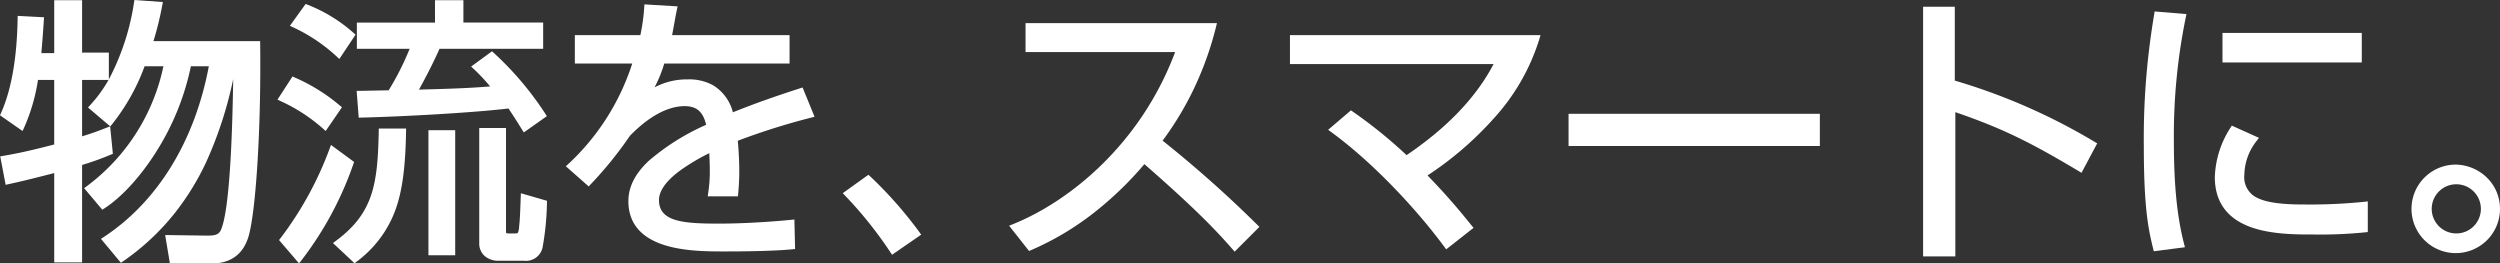
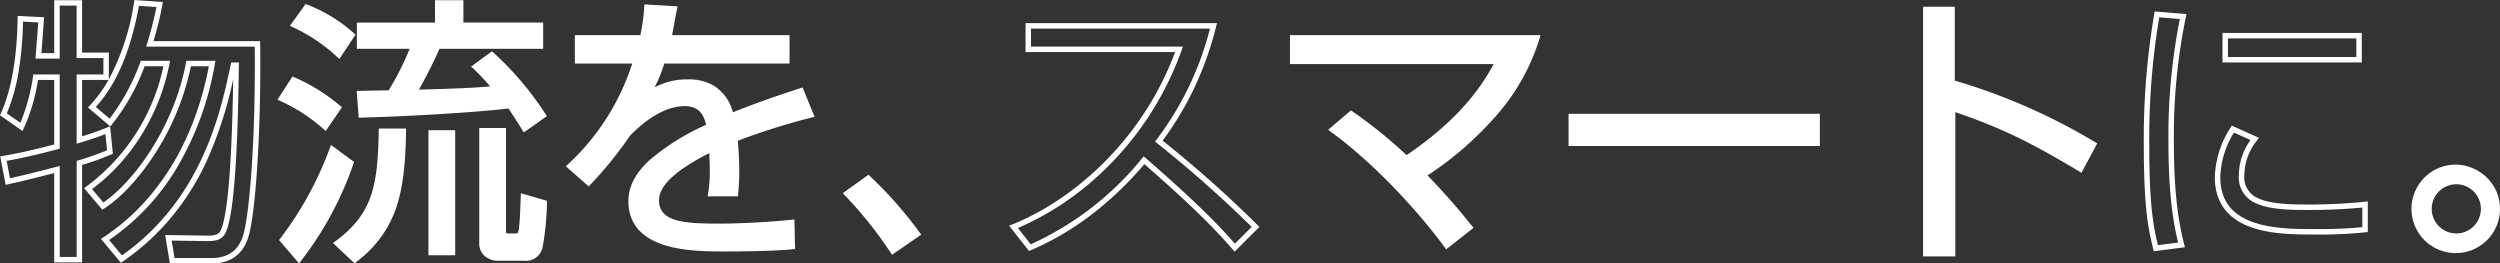
<svg xmlns="http://www.w3.org/2000/svg" width="457.626" height="48.231" viewBox="0 0 457.626 48.231">
  <rect x="0" y="0" width="457.626" height="48.231" fill="#333333" stroke="none" />
  <defs>
    <style>.a{fill:#fff;}</style>
  </defs>
  <g transform="translate(-1757.674 -405.619)">
-     <path class="a" d="M13.1,229.1v-9.6h4.1v9.6h4.9v4H17.2v11.5a53.536,53.536,0,0,0,5.2-1.8l.4,4a53.553,53.553,0,0,1-5.6,2v17.7H13.1V250c-4.6,1.2-6.7,1.7-9,2.2L3.3,248c1.8-.3,4.5-.8,9.8-2.2V233.1H9.2a34.06,34.06,0,0,1-2.6,9.1l-3.3-2.3c2.3-5.1,3-11.6,3.1-17.5l3.8.2c-.1,1.6-.2,3-.5,6.6h3.4Zm8.8,33.7c11-7.2,17.3-19.3,19.6-32.2H37.2c-2.2,11.8-9.8,22.3-15.7,26.1l-2.7-3.2a37.172,37.172,0,0,0,14.4-22.9H28.8a38.247,38.247,0,0,1-6,10.8l-3.3-2.8c1.8-2,6-6.6,8.2-19.1l4.2.3a61.231,61.231,0,0,1-1.8,7.2H49.8c.2,16.5-.9,31.5-2.2,35.4-.4,1.1-1.5,4.3-6.2,4.3H34.2l-.7-4.2,7.1.1c1,0,2.3,0,2.9-1.2,2.1-4.3,2.3-24.5,2.4-30.5h-.5c-2.1,9.9-5.7,25.3-20.5,35.5Z" transform="translate(1755 186.65)" />
    <path class="a" d="M27.286,218.969l5.2.372-.1.546a59.943,59.943,0,0,1-1.621,6.613H50.294l.006.494c.094,7.748-.1,15.726-.539,22.464-.422,6.451-1.022,11.1-1.687,13.1l-.02.056c-.412,1.134-1.664,4.586-6.654,4.586H33.776l-.868-5.208,7.7.108c1.126,0,2.022-.069,2.449-.924.819-1.678,1.44-6.189,1.844-13.4.29-5.192.4-10.724.463-14.337a72.283,72.283,0,0,1-5,15.315,47.336,47.336,0,0,1-5.924,9.505,43.966,43.966,0,0,1-9.257,8.555l-.376.259-3.651-4.382.47-.307c9.861-6.454,16.691-17.548,19.274-31.282H37.613a46.889,46.889,0,0,1-6.454,15.819c-2.849,4.476-6.271,8.194-9.389,10.2l-.369.238L18.07,253.41l.438-.316A36.707,36.707,0,0,0,32.586,231.1H29.144a38.112,38.112,0,0,1-5.963,10.624l-.324.379-4.073-3.456.38-.422a24.463,24.463,0,0,0,3.378-4.626H17.7v10.326c2.068-.635,2.987-.994,3.954-1.372l.567-.22.612-.235.5,5.017L23,247.26a53.083,53.083,0,0,1-5.3,1.909V267H12.6V250.647c-4.28,1.112-6.283,1.583-8.394,2.042l-.5.109-.992-5.207.5-.084c1.912-.319,4.52-.817,9.382-2.092V233.6H9.627a34.281,34.281,0,0,1-2.576,8.817l-.255.528-4.122-2.873.171-.378c1.9-4.223,2.933-10.045,3.056-17.3l.009-.518,4.822.254-.031.5c-.1,1.545-.192,2.888-.456,6.069H12.6V219h5.1v9.6h4.9v4.9a44.087,44.087,0,0,0,4.608-14.083ZM16.7,220H13.6v9.7H9.157l.045-.542c.266-3.194.375-4.651.467-6.086l-2.779-.146a65.1,65.1,0,0,1-.721,8.6,34.561,34.561,0,0,1-2.245,8.2L6.4,241.449a35.181,35.181,0,0,0,2.309-8.425l.065-.424H13.6v13.585l-.372.1c-4.72,1.247-7.4,1.788-9.341,2.124L4.5,251.6c2.029-.447,4.137-.953,8.479-2.086l.626-.163V266h3.1V248.431l.353-.109c2.139-.658,3.724-1.217,5.213-1.839l-.3-2.979c-1.019.4-2.094.815-4.624,1.574l-.644.193V232.6h4.9v-3H16.7Zm14.607.259-3.195-.228c-2.112,11.572-5.968,16.35-7.9,18.52l2.523,2.141a38.469,38.469,0,0,0,5.594-10.27l.122-.323h5.354l-.118.6a38.706,38.706,0,0,1-5.129,13,35.868,35.868,0,0,1-9.034,9.885l2.067,2.45c5.819-3.971,12.984-14.105,15.114-25.529l.076-.408H42.1l-.1.588a55.651,55.651,0,0,1-6.6,18.4,42.024,42.024,0,0,1-12.753,13.818l2.35,2.82C39.7,255.363,43.085,239.4,44.911,230.8l.084-.4h1.413l-.008.508c-.005.321-.011.682-.017,1.079-.054,3.448-.154,9.865-.488,15.842-.417,7.451-1.053,11.962-1.946,13.79-.74,1.481-2.31,1.481-3.349,1.481h-.007l-6.5-.092.532,3.192H41.4c4.289,0,5.324-2.853,5.714-3.927l.014-.037c1.195-3.6,2.357-17.849,2.178-34.736H29.426l.2-.645A64.494,64.494,0,0,0,31.307,220.259Z" transform="translate(1755 186.65)" />
    <path class="a" d="M62.2,242.2a31.51,31.51,0,0,0-8-5.2l2.2-3.4a33.125,33.125,0,0,1,8.2,5.1Zm-7.8,20.7a63.956,63.956,0,0,0,9.1-16.6l3.4,2.5a62.5,62.5,0,0,1-9.5,17.6ZM64.7,229a31.041,31.041,0,0,0-8.2-5.5l2.3-3.2a27.559,27.559,0,0,1,8.3,5.1Zm-.3,34.5c6.9-5.1,7.9-10.2,8.1-20.5h4c-.2,12-1.9,18-8.9,23.5ZM92.7,229a57.149,57.149,0,0,1,9.4,11.1l-3.4,2.4c-.8-1.3-1.5-2.4-2.7-4.2-6.6.8-19.2,1.5-27.2,1.7l-.3-3.9c.3,0,5-.1,5.6-.1a51.76,51.76,0,0,0,4.3-8.6H68.5v-3.8H82.8v-4.1H87v4.1h14.6v3.8H82.8c-1.7,3.9-3.8,7.6-4.3,8.5,7.2-.2,10.5-.3,14.9-.7a40.5,40.5,0,0,0-3.7-4Zm-7.2,36.2H81.6V243.3h3.9Zm9.2-4.2c0,.3,0,1.2,1,1.2H97c1,0,1.1-.6,1.2-1.7.2-1.9.2-3.1.3-5.5l3.8,1.1a51.179,51.179,0,0,1-.8,8.1,2.608,2.608,0,0,1-2.9,2H93.9a2.711,2.711,0,0,1-3-2.7V242.9h3.9V261Z" transform="translate(1755 186.65)" />
    <path class="a" d="M82.3,219h5.2v4.1h14.6v4.8H83.127c-1.365,3.087-2.958,6.023-3.762,7.476,6.215-.174,9.317-.278,13.025-.589a34.148,34.148,0,0,0-3.026-3.217l-.453-.411,3.816-2.8.3.263a57.576,57.576,0,0,1,9.495,11.21l.253.4-4.223,2.981-.279-.454c-.722-1.173-1.376-2.209-2.52-3.929-6.645.781-19.07,1.47-26.942,1.667l-.475.012L67.96,235.6h.54c.119,0,1.044-.018,2.024-.037,1.258-.025,2.656-.052,3.293-.06a50.191,50.191,0,0,0,3.841-7.6H68v-4.8H82.3Zm4.2,1H83.3v4.1H69v2.8H79.15l-.288.692c-.058.14-.124.3-.2.487a51.389,51.389,0,0,1-4.137,8.181l-.146.24H74.1c-.347,0-2.127.035-3.557.063l-1.5.029.223,2.9c7.991-.215,20.273-.908,26.678-1.684l.305-.037.171.256c1.1,1.656,1.769,2.7,2.43,3.762l2.575-1.818a58,58,0,0,0-8.75-10.326l-2.188,1.6a47.281,47.281,0,0,1,3.3,3.63l.624.734-.96.087c-4.373.4-7.545.5-14.931.7l-.877.024.426-.767.122-.219c.638-1.143,2.58-4.622,4.157-8.238l.131-.3H101.1v-2.8H86.5Zm-27.879-.308.362.143a28.11,28.11,0,0,1,8.442,5.185l.336.288-2.971,4.456-.43-.4a30.707,30.707,0,0,0-8.072-5.414l-.547-.255Zm7.816,5.8a26.843,26.843,0,0,0-7.46-4.583l-1.722,2.4a31.478,31.478,0,0,1,7.351,4.933Zm-10.223,7.474.392.178a33.419,33.419,0,0,1,8.31,5.169l.354.291-2.979,4.345-.424-.375a30.886,30.886,0,0,0-7.887-5.125l-.509-.247Zm7.713,5.83a31.878,31.878,0,0,0-7.343-4.562L54.926,236.8a31.058,31.058,0,0,1,7.18,4.655ZM90.4,242.4h4.9v19.1h-.023c.079.162.219.2.423.2H97c.4,0,.463-.115.5-.184a3.206,3.206,0,0,0,.2-1.062v-.007c.149-1.416.186-2.452.237-3.885.017-.465.036-.992.06-1.583l.027-.637,4.773,1.382v.376a50.835,50.835,0,0,1-.818,8.232l-.008.027-.016.048A3.1,3.1,0,0,1,98.6,266.7H93.9a3.759,3.759,0,0,1-2.464-.833A3.018,3.018,0,0,1,90.4,263.5Zm3.9,1H91.4v20.1a2.214,2.214,0,0,0,2.5,2.2h4.7c1.878,0,2.21-1.006,2.409-1.607l.012-.036a50.987,50.987,0,0,0,.776-7.581l-2.822-.817q-.019.507-.035.941c-.052,1.452-.09,2.5-.242,3.95-.092,1.009-.2,2.152-1.7,2.152H95.7a1.377,1.377,0,0,1-1.326-.773A2.13,2.13,0,0,1,94.2,261v-.5h.1Zm-22.29-.9h5l-.008.508c-.11,6.6-.687,10.891-1.929,14.348a20.507,20.507,0,0,1-7.162,9.537l-.338.265-3.951-3.7.482-.357c6.865-5.074,7.706-10.266,7.9-20.108Zm3.981,1h-3c-.11,4.948-.425,8.685-1.556,11.867a17.38,17.38,0,0,1-6.258,8.174l2.451,2.3C73.74,260.906,75.738,255.556,75.991,243.5Zm5.109-.7H86v22.9H81.1Zm3.9,1H82.1v20.9H85Zm-21.74,1.7,4.236,3.115-.126.351a62.206,62.206,0,0,1-9.579,17.742l-.377.475-3.662-4.272.255-.323a63.293,63.293,0,0,0,9.023-16.463Zm3.043,3.479-2.566-1.887a64.648,64.648,0,0,1-8.691,15.791l2.337,2.726A61.432,61.432,0,0,0,66.3,248.982Z" transform="translate(1755 186.65)" />
    <path class="a" d="M126.1,220.6c-.3,1.4-.5,2.7-1,5.3h21.6v4.2H123.9a22.953,22.953,0,0,1-2.9,6.4,12.214,12.214,0,0,1,7.6-2.5c2.6,0,6.5.7,7.9,6.2,4.9-2,9.4-3.5,12.8-4.6l1.8,4.4a124.188,124.188,0,0,0-13.9,4.4c.2,2.1.3,4.3.3,5.8a41.9,41.9,0,0,1-.2,4.2h-4.5a26.415,26.415,0,0,0,.3-4.5c0-1.1-.1-2.6-.1-3.7-2.6,1.3-10.2,5-10.2,9.4,0,4.8,6.1,4.8,11.5,4.8,2.2,0,7.1-.1,13.3-.7l.1,4.4c-2,.2-5.7.4-12.4.4-5.7,0-17.1,0-17.1-8.7,0-5,4.8-9.2,14.3-13.7-.5-2.6-1.7-4.2-4.5-4.2-3,0-6.6,1.7-10.4,5.6a69.393,69.393,0,0,1-7.2,8.9l-3.4-3a44.554,44.554,0,0,0,12.1-19.3H108.4v-4.2h11.9a36.166,36.166,0,0,0,.8-5.6Z" transform="translate(1755 186.65)" />
    <path class="a" d="M120.636,219.771l6.074.364-.122.569c-.167.778-.3,1.535-.478,2.493-.115.635-.243,1.339-.406,2.2h21.5v5.2H124.269a23.7,23.7,0,0,1-1.781,4.362A12.7,12.7,0,0,1,128.6,233.5a9,9,0,0,1,4.652,1.106,8.129,8.129,0,0,1,3.579,4.92c4.59-1.852,8.79-3.261,12.314-4.4l.441-.143,2.191,5.357-.551.145a124.574,124.574,0,0,0-13.495,4.247c.166,1.863.267,3.926.267,5.47,0,1.868-.1,3.074-.2,4.245l-.041.455h-5.533l.082-.571a26.1,26.1,0,0,0,.295-4.429c0-.54-.025-1.2-.05-1.831-.014-.356-.028-.719-.037-1.066a37.324,37.324,0,0,0-5.428,3.238c-2.512,1.879-3.785,3.682-3.785,5.359,0,3.992,4.559,4.3,11,4.3,1.817,0,6.745-.068,13.252-.7l.536-.052.123,5.4-.461.046c-1.836.184-5.487.4-12.45.4-2.867,0-7.2,0-10.833-1.109-4.49-1.371-6.767-4.093-6.767-8.091,0-2.619,1.225-5.04,3.746-7.4a42.06,42.06,0,0,1,10.484-6.58c-.551-2.391-1.743-3.418-3.93-3.418-3.089,0-6.552,1.875-10.016,5.423a69.6,69.6,0,0,1-7.215,8.915l-.332.361-4.187-3.695.415-.375A43.1,43.1,0,0,0,118.406,230.6H107.9v-5.2h11.992a34.458,34.458,0,0,0,.71-5.136Zm4.857,1.293-3.93-.236A37.125,37.125,0,0,1,120.79,226l-.082.4H108.9v3.2h10.889l-.214.655a50.042,50.042,0,0,1-3.914,8.99,41.743,41.743,0,0,1-7.913,10.148l2.616,2.308a67.944,67.944,0,0,0,6.832-8.494l.021-.03.026-.026c3.666-3.762,7.386-5.751,10.758-5.751a4.6,4.6,0,0,1,3.469,1.275,6.3,6.3,0,0,1,1.522,3.331l.073.38-.35.166c-9.692,4.591-14.014,8.677-14.014,13.248,0,3.556,1.982,5.89,6.058,7.134C128.25,264,132.492,264,135.3,264c6.379,0,9.949-.184,11.89-.354l-.077-3.4c-6.285.587-11.031.651-12.812.651a32.052,32.052,0,0,1-7.907-.618,6.219,6.219,0,0,1-2.914-1.559A4.312,4.312,0,0,1,122.3,255.6c0-2.009,1.408-4.082,4.186-6.159a40.649,40.649,0,0,1,6.121-3.6l.893-.447v.809c0,.54.025,1.2.05,1.831s.05,1.31.05,1.869a27.017,27.017,0,0,1-.226,4h3.468c.087-1.014.158-2.114.158-3.7,0-1.62-.114-3.824-.3-5.753l-.036-.376.352-.137a122.27,122.27,0,0,1,13.4-4.272l-1.409-3.443c-3.549,1.153-7.753,2.578-12.324,4.444l-.532.217-.142-.557c-1-3.919-3.423-5.823-7.415-5.823a11.742,11.742,0,0,0-7.309,2.407l-.715-.672a22.436,22.436,0,0,0,2.845-6.28l.108-.355H146.2v-3.2H124.495l.114-.594c.219-1.139.378-2.014.518-2.786C125.26,222.284,125.372,221.667,125.493,221.064Z" transform="translate(1755 186.65)" />
    <path class="a" d="M166.1,264.9a75,75,0,0,0-8.4-10.5l3.9-2.8a73.977,73.977,0,0,1,9,10.2Z" transform="translate(1755 186.65)" />
    <path class="a" d="M165.966,265.6l-.282-.422a74.111,74.111,0,0,0-8.348-10.434l-.393-.416,4.693-3.37.3.272A74.639,74.639,0,0,1,171,261.507l.3.415Zm-7.51-11.127a74.336,74.336,0,0,1,7.777,9.728l3.66-2.521a74.477,74.477,0,0,0-8.331-9.437Z" transform="translate(1755 186.65)" />
-     <path class="a" d="M188.2,260.5c8.5-3.4,23.3-13.1,30.3-32.5H190.9v-4.3h33.9a57.876,57.876,0,0,1-10,21.1,218.278,218.278,0,0,1,17.7,15.7l-3.8,3.8c-2.8-3.2-6.5-7.2-16.6-16a56.558,56.558,0,0,1-20.9,16Z" transform="translate(1755 186.65)" />
    <path class="a" d="M228.676,265.031l-.352-.4c-2.815-3.218-6.386-7.076-16.169-15.618a63.072,63.072,0,0,1-9.26,8.921,52.108,52.108,0,0,1-11.5,6.828l-.352.15-3.652-4.626.622-.249c10.259-4.1,23.392-14.527,29.769-31.536H190.4v-5.3h35.038l-.153.62a59.608,59.608,0,0,1-3.984,11.207,57.348,57.348,0,0,1-5.812,9.687,216.536,216.536,0,0,1,17.363,15.433l.354.354ZM189,260.711l2.351,2.978a55.868,55.868,0,0,0,20.362-15.71l.327-.391.384.335c9.711,8.461,13.468,12.436,16.3,15.646l3.069-3.069a218.3,218.3,0,0,0-17.305-15.311l-.379-.3.294-.387a56.915,56.915,0,0,0,9.757-20.3H191.4v3.3h27.812l-.242.67a58.058,58.058,0,0,1-6.549,12.9,56.721,56.721,0,0,1-8.167,9.55A52.688,52.688,0,0,1,189,260.711Z" transform="translate(1755 186.65)" />
    <path class="a" d="M267.5,263.9c-4.7-6.4-12.8-15.3-20.9-21.2l3.4-2.9a86.711,86.711,0,0,1,10.1,8.2c11.7-7.8,15.4-15.1,16.8-17.8H239.3v-4.3H284c-3.1,10.8-12.3,19.6-20.8,25.1a122.767,122.767,0,0,1,8.5,9.6Z" transform="translate(1755 186.65)" />
    <path class="a" d="M267.4,264.612l-.306-.416c-4.332-5.9-12.377-14.963-20.791-21.092l-.512-.373,4.177-3.562.317.222a86.4,86.4,0,0,1,9.862,7.975c10.409-7.021,14.311-13.615,15.927-16.665H238.8v-5.3h45.864l-.183.638A38.466,38.466,0,0,1,276,240.769a61.35,61.35,0,0,1-12.017,10.317c3.843,3.958,6.122,6.761,7.5,8.459.219.27.419.515.6.737l.325.395Zm-20-21.941A108.28,108.28,0,0,1,267.6,263.189l3.394-2.667-.281-.346a117.985,117.985,0,0,0-7.866-8.826l-.428-.437.514-.332c4.889-3.164,16.534-11.782,20.4-24.18H239.8v3.3h37.922l-.424.818c-1.433,2.765-5.239,10.11-16.921,17.9l-.327.218-.289-.266a86.685,86.685,0,0,0-9.731-7.936Z" transform="translate(1755 186.65)" />
    <rect class="a" width="45" height="4.9" transform="translate(2045.3 426.95)" />
    <path class="a" d="M-.5-.5h46V5.4H-.5Zm45,1H.5V4.4h44Z" transform="translate(2045.3 426.95)" />
    <path class="a" d="M360,220.7v13.4a109.5,109.5,0,0,1,25.9,11.3l-2.4,4.5c-9.2-5.5-14.3-8-23.4-11.1v26.6h-4.9V220.7Z" transform="translate(1755 186.65)" />
    <path class="a" d="M354.7,220.2h5.8v13.522a110.36,110.36,0,0,1,25.648,11.244l.422.241-2.876,5.392-.451-.269c-9.273-5.544-14.268-7.942-22.643-10.829v26.4h-5.9Zm4.8,1h-3.8v43.7h3.9V238.1l.661.225c8.719,2.97,13.749,5.338,23.044,10.875l1.924-3.608a108.21,108.21,0,0,0-25.365-11.012l-.365-.1Z" transform="translate(1755 186.65)" />
-     <path class="a" d="M402.3,222a108.168,108.168,0,0,0-2.2,22.8,76.554,76.554,0,0,0,1.9,19l-4.7.6c-.8-3.3-1.7-7.1-1.7-18.6a134.713,134.713,0,0,1,1.9-24.2Zm13.1,22.4A11.016,11.016,0,0,0,413,251c0,4.4,3.1,5.9,11.3,5.9a100.155,100.155,0,0,0,11.3-.5V261a81.428,81.428,0,0,1-9.3.4c-6.4,0-17.7,0-17.7-10a17.046,17.046,0,0,1,2.8-8.8Zm19.1-14.5H410v-4.4h24.5Z" transform="translate(1755 186.65)" />
    <path class="a" d="M397.078,221.063l5.83.486-.118.555a107.969,107.969,0,0,0-2.189,22.7c0,8.015.581,13.837,1.884,18.875l.142.549-5.707.729-.105-.435c-.8-3.314-1.714-7.071-1.714-18.718a135.615,135.615,0,0,1,1.763-23.387q.079-.49.143-.89Zm4.616,1.388-3.773-.314-.07.436A134.674,134.674,0,0,0,396.1,245.8c0,11.019.818,14.881,1.581,18.047l3.7-.472c-1.228-5-1.777-10.76-1.777-18.575A109.632,109.632,0,0,1,401.694,222.451ZM409.5,225H435v5.4H409.5Zm24.5,1H410.5v3.4H434Zm-22.8,15.962,4.975,2.239-.375.5a10.306,10.306,0,0,0-2.3,6.3,4.142,4.142,0,0,0,2.3,4.155c1.652.849,4.352,1.245,8.5,1.245a100.2,100.2,0,0,0,11.242-.5l.558-.065v5.609l-.445.049a81.354,81.354,0,0,1-9.355.4c-3.253,0-7.709,0-11.413-1.277-4.5-1.553-6.787-4.656-6.787-9.223a17.611,17.611,0,0,1,2.871-9.057Zm3.436,2.643-3.035-1.366a16.255,16.255,0,0,0-2.5,8.161c0,4.151,2,6.859,6.113,8.277,3.546,1.223,7.9,1.223,11.087,1.223a84.338,84.338,0,0,0,8.8-.349v-3.592a104.427,104.427,0,0,1-10.8.441c-4.368,0-7.13-.418-8.954-1.355A5.1,5.1,0,0,1,412.5,251,11.017,11.017,0,0,1,414.636,244.6Z" transform="translate(1755 186.65)" />
    <path class="a" d="M459.8,257.2a7.6,7.6,0,1,1-7.6-7.6,7.6,7.6,0,0,1,7.6,7.6m-12.5,0a5,5,0,1,0,5-5,5.015,5.015,0,0,0-5,5" transform="translate(1755 186.65)" />
    <path class="a" d="M452.2,265.3a8.1,8.1,0,1,1,0-16.2h.012a8.359,8.359,0,0,1,5.715,2.407A7.958,7.958,0,0,1,460.3,257.2a8.1,8.1,0,0,1-8.1,8.1Zm-.006-15.2a7.1,7.1,0,1,0,7.106,7.1A7.108,7.108,0,0,0,452.194,250.1Zm.106,12.6a5.5,5.5,0,1,1,5.5-5.5A5.506,5.506,0,0,1,452.3,262.7Zm0-10a4.5,4.5,0,1,0,4.5,4.5A4.505,4.505,0,0,0,452.3,252.7Z" transform="translate(1755 186.65)" />
  </g>
</svg>